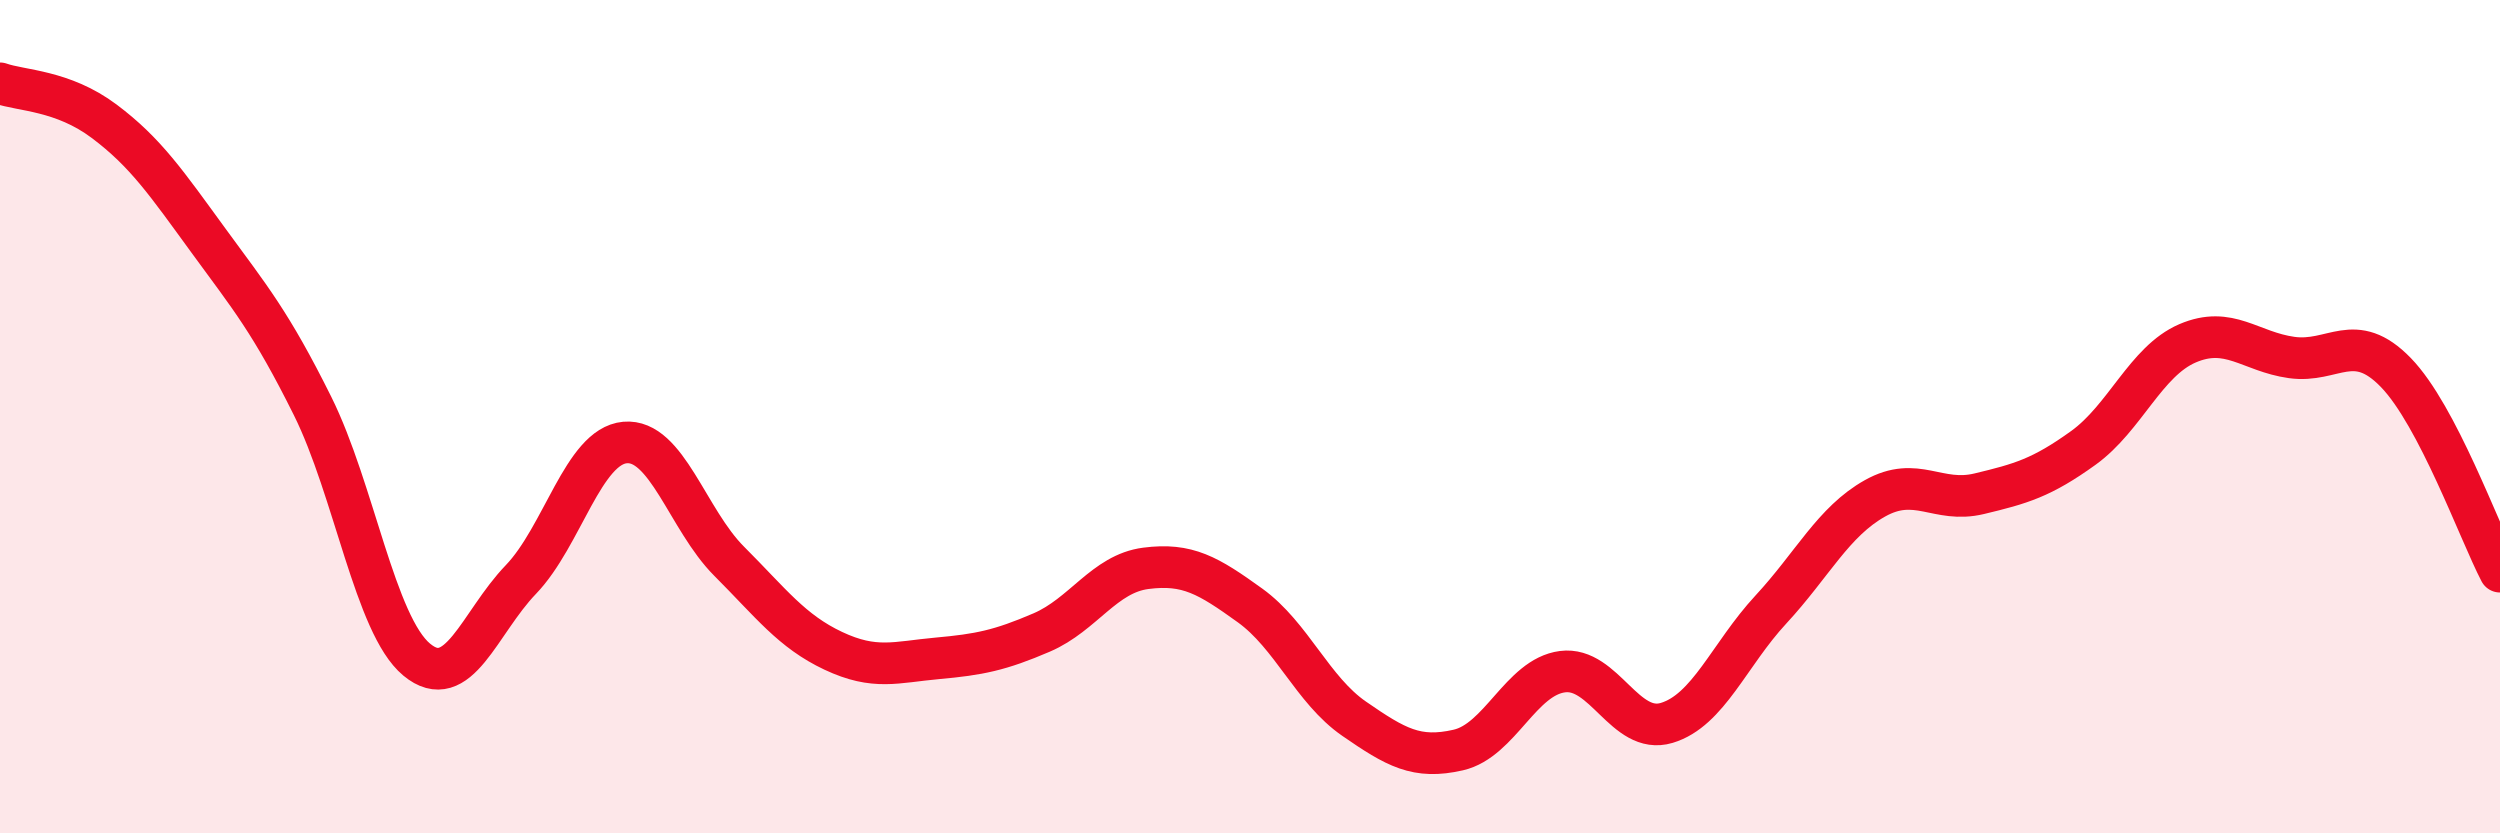
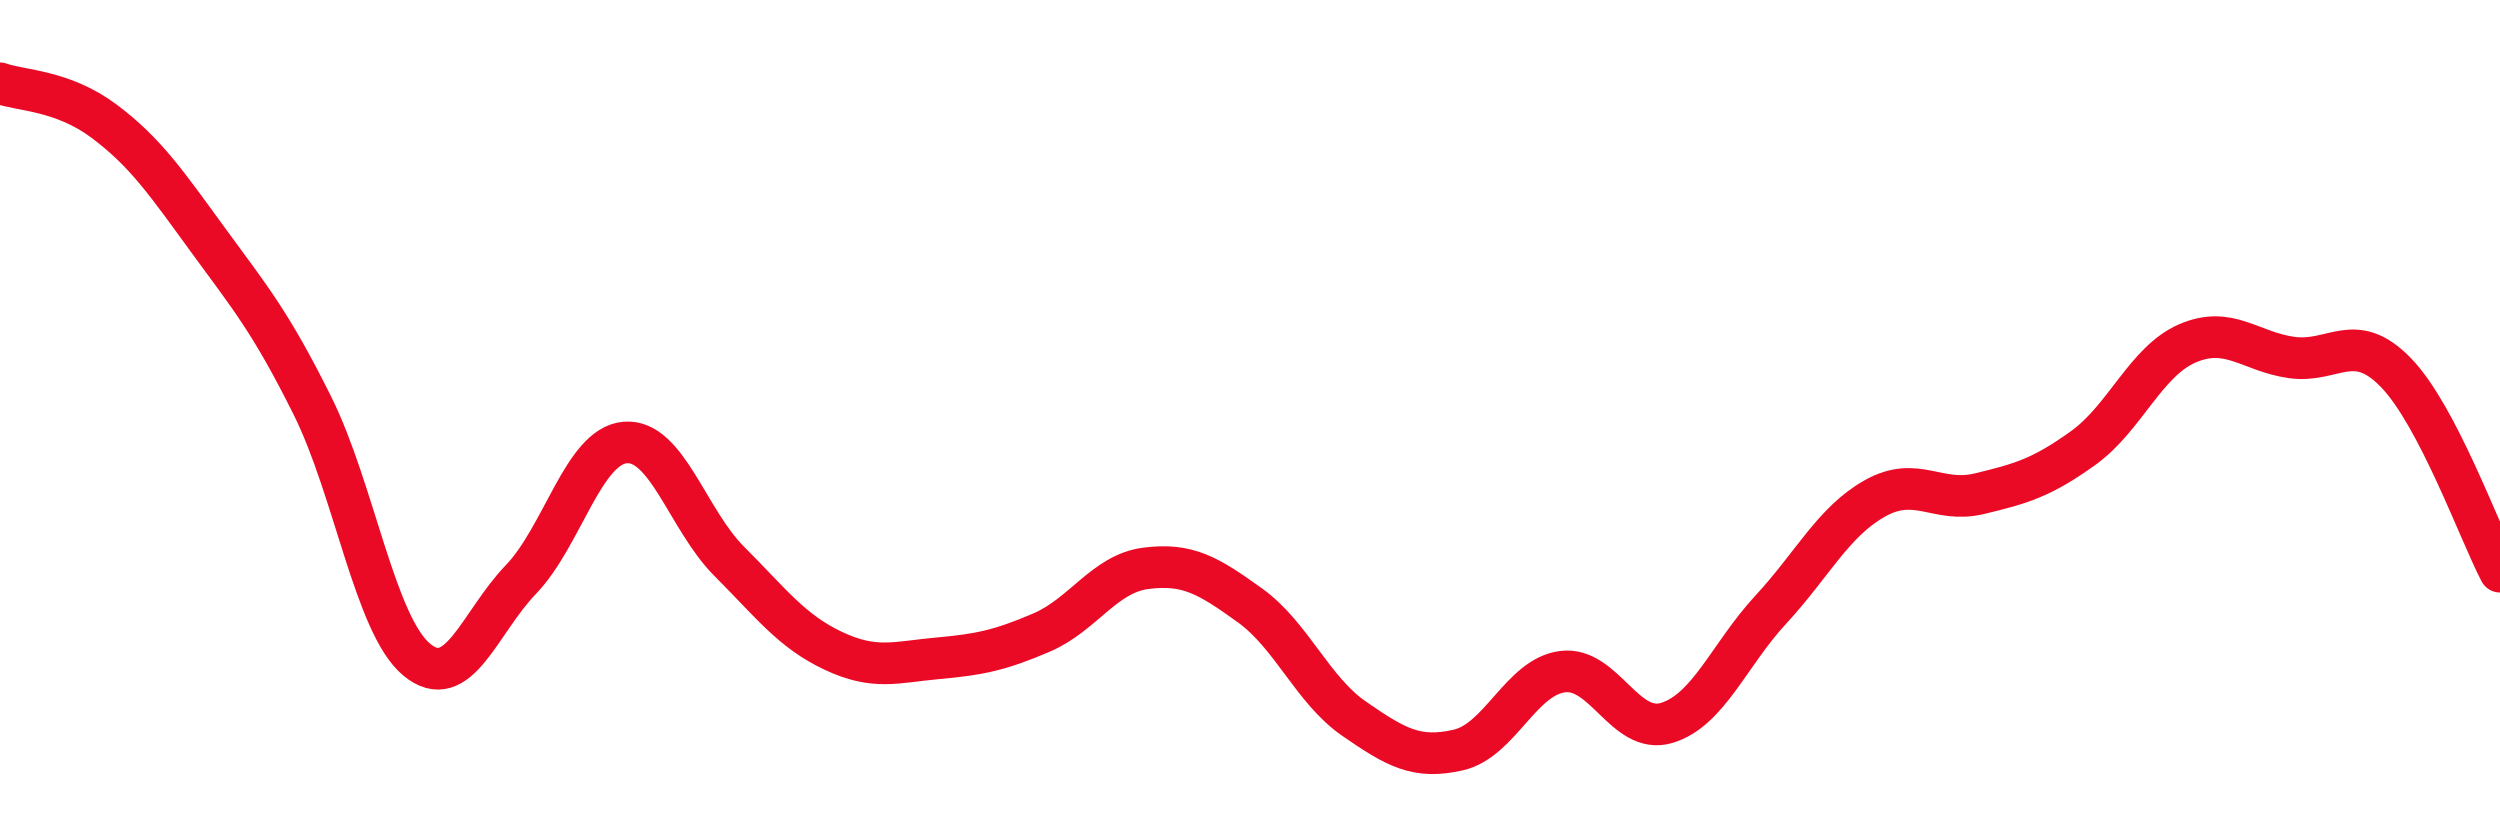
<svg xmlns="http://www.w3.org/2000/svg" width="60" height="20" viewBox="0 0 60 20">
-   <path d="M 0,2 C 0.5,2.18 1.5,2.16 2.5,2.91 C 3.5,3.66 4,4.4 5,5.77 C 6,7.14 6.5,7.73 7.5,9.74 C 8.5,11.75 9,15 10,15.83 C 11,16.66 11.5,14.95 12.5,13.91 C 13.5,12.87 14,10.71 15,10.62 C 16,10.53 16.5,12.47 17.5,13.47 C 18.5,14.47 19,15.15 20,15.62 C 21,16.09 21.5,15.89 22.5,15.8 C 23.5,15.71 24,15.61 25,15.18 C 26,14.75 26.5,13.77 27.5,13.64 C 28.5,13.51 29,13.81 30,14.53 C 31,15.25 31.5,16.56 32.5,17.25 C 33.5,17.94 34,18.23 35,18 C 36,17.77 36.5,16.25 37.5,16.12 C 38.5,15.99 39,17.65 40,17.35 C 41,17.05 41.5,15.71 42.5,14.63 C 43.5,13.55 44,12.52 45,11.96 C 46,11.4 46.5,12.09 47.5,11.85 C 48.5,11.61 49,11.47 50,10.75 C 51,10.03 51.5,8.67 52.5,8.24 C 53.5,7.81 54,8.44 55,8.58 C 56,8.72 56.5,7.91 57.5,8.94 C 58.5,9.97 59.5,12.76 60,13.72L60 20L0 20Z" fill="#EB0A25" opacity="0.1" stroke-linecap="round" stroke-linejoin="round" />
  <path d="M 0,2 C 0.5,2.18 1.5,2.16 2.5,2.91 C 3.5,3.66 4,4.4 5,5.77 C 6,7.14 6.5,7.73 7.5,9.74 C 8.5,11.75 9,15 10,15.83 C 11,16.66 11.5,14.95 12.5,13.91 C 13.5,12.87 14,10.71 15,10.62 C 16,10.53 16.5,12.47 17.5,13.47 C 18.5,14.47 19,15.15 20,15.62 C 21,16.09 21.5,15.89 22.5,15.8 C 23.5,15.71 24,15.61 25,15.18 C 26,14.75 26.5,13.77 27.5,13.64 C 28.5,13.51 29,13.81 30,14.53 C 31,15.25 31.5,16.56 32.5,17.25 C 33.5,17.94 34,18.23 35,18 C 36,17.77 36.5,16.25 37.5,16.12 C 38.5,15.99 39,17.65 40,17.35 C 41,17.05 41.5,15.71 42.5,14.63 C 43.5,13.55 44,12.52 45,11.96 C 46,11.4 46.5,12.09 47.5,11.85 C 48.5,11.61 49,11.47 50,10.75 C 51,10.03 51.5,8.67 52.5,8.24 C 53.5,7.81 54,8.44 55,8.58 C 56,8.72 56.5,7.91 57.5,8.94 C 58.5,9.97 59.5,12.76 60,13.72" stroke="#EB0A25" stroke-width="1" fill="none" stroke-linecap="round" stroke-linejoin="round" />
</svg>